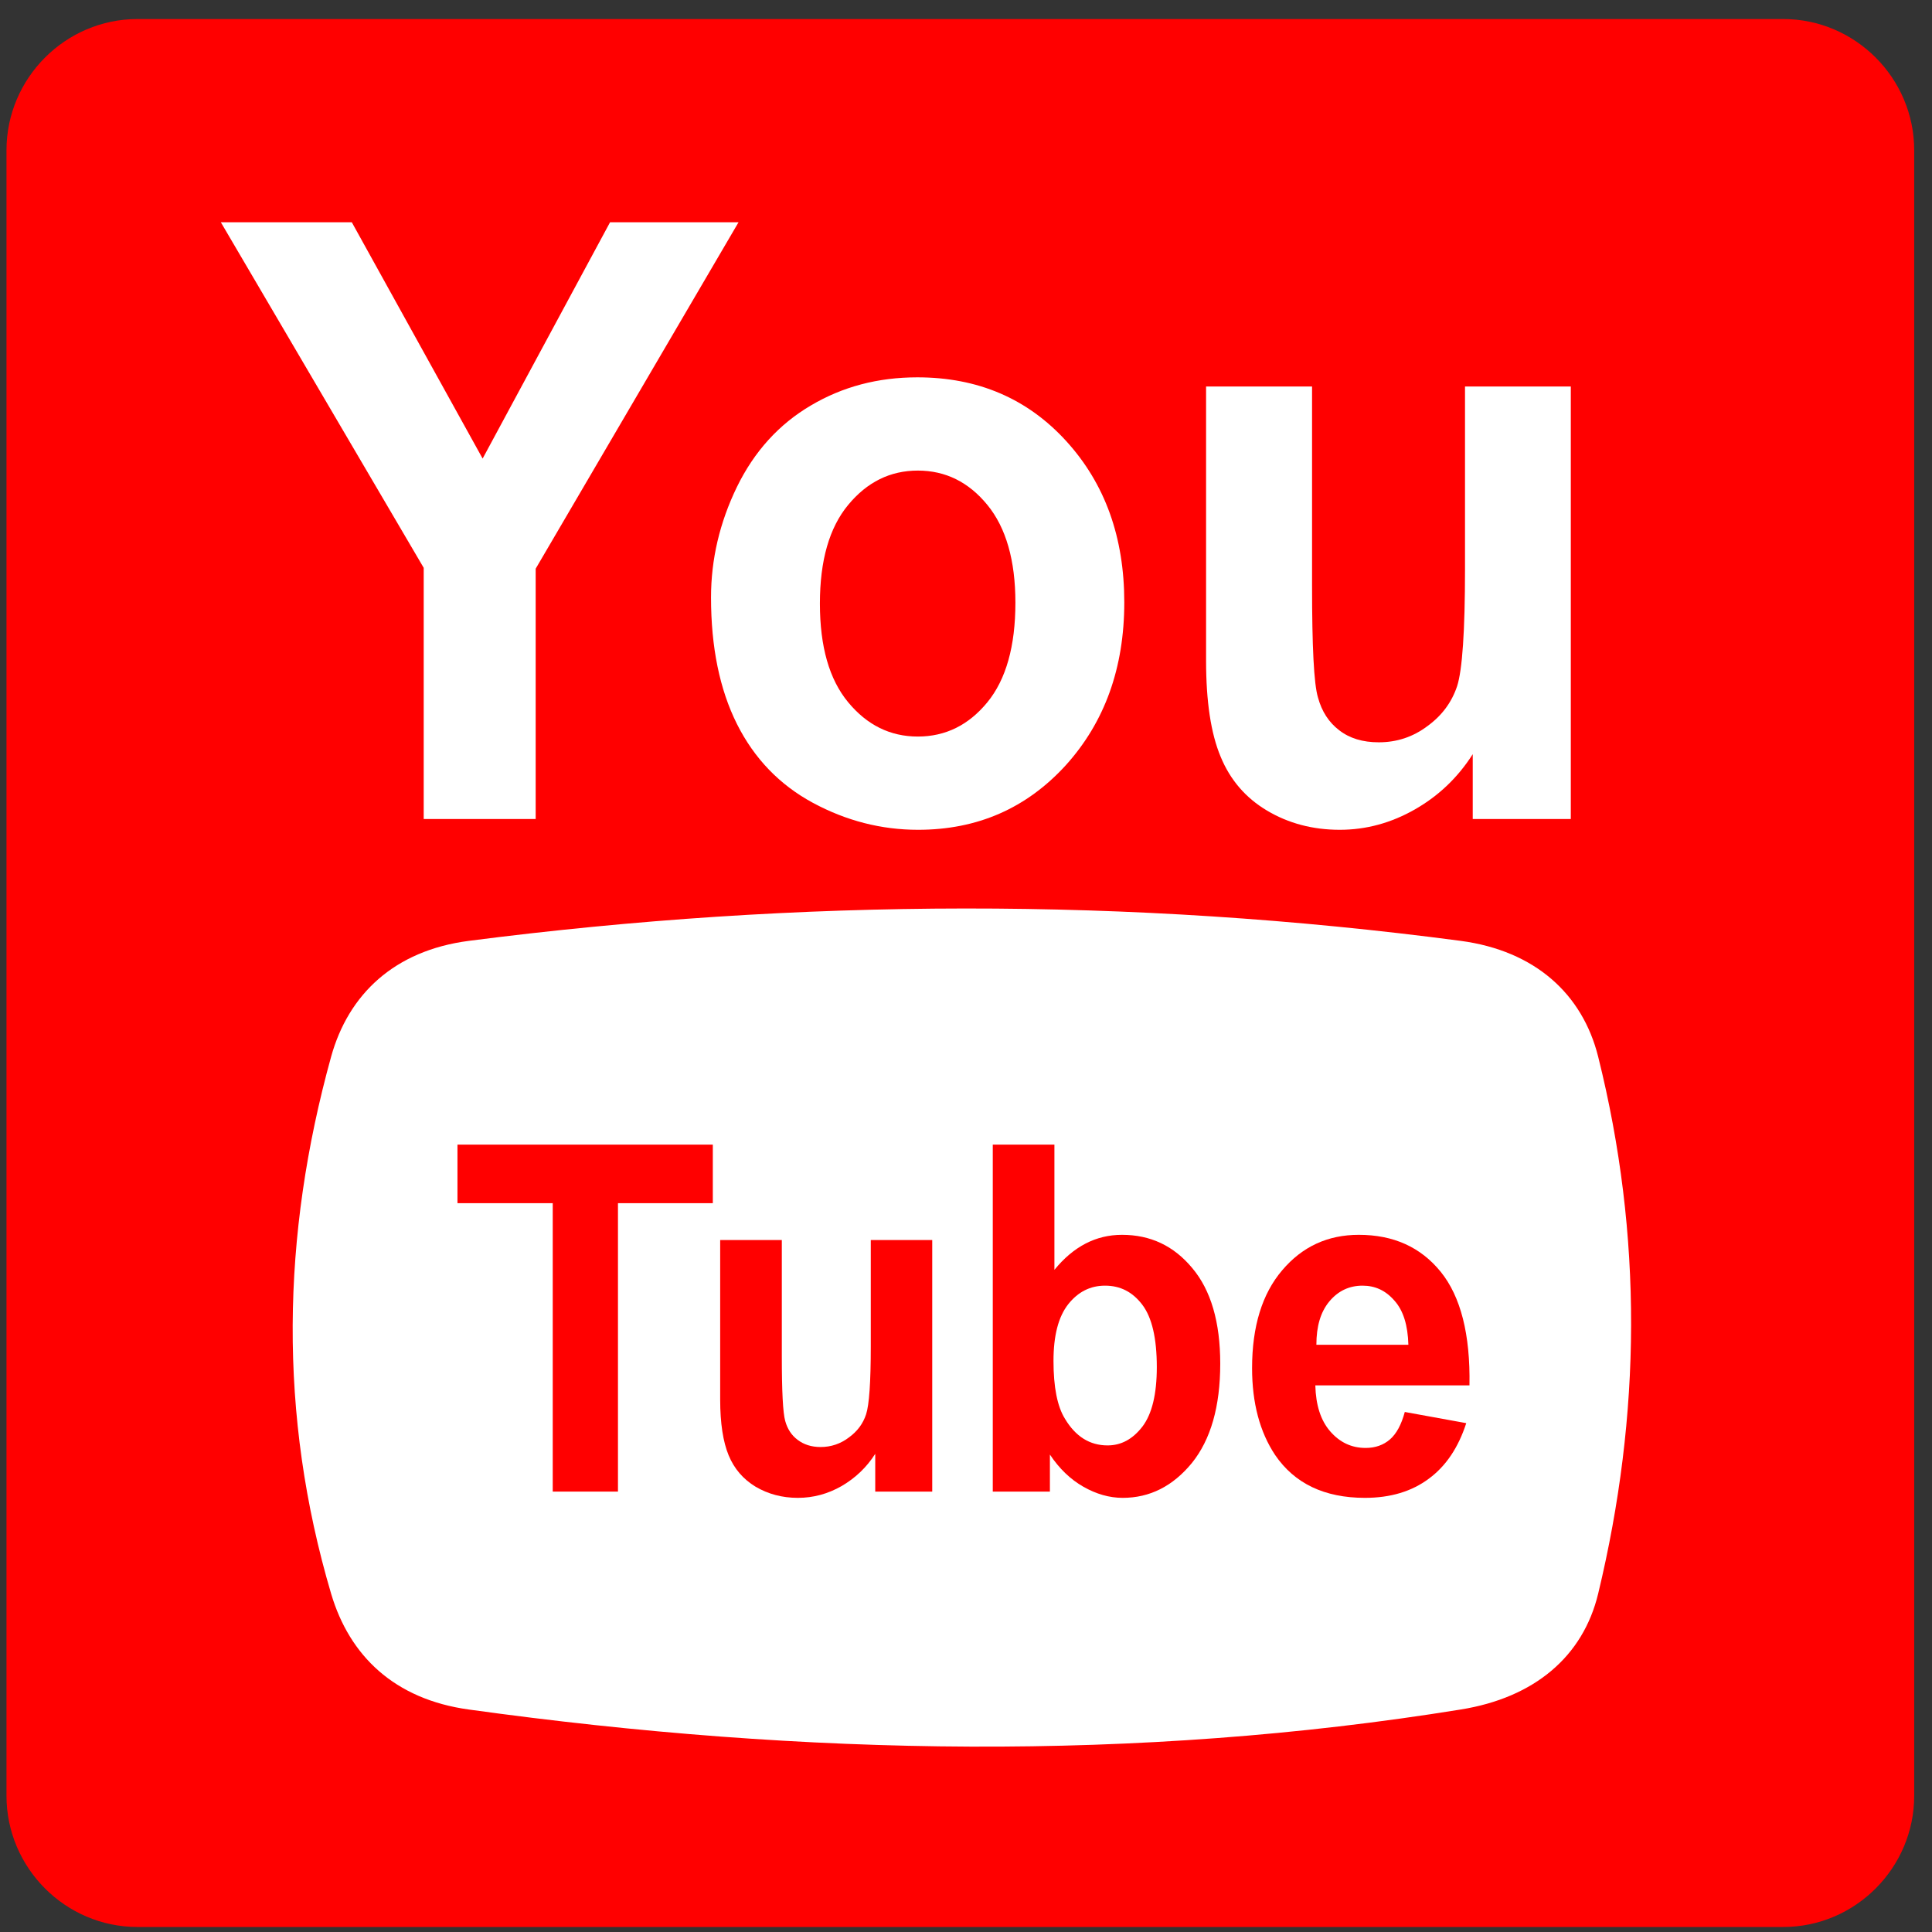
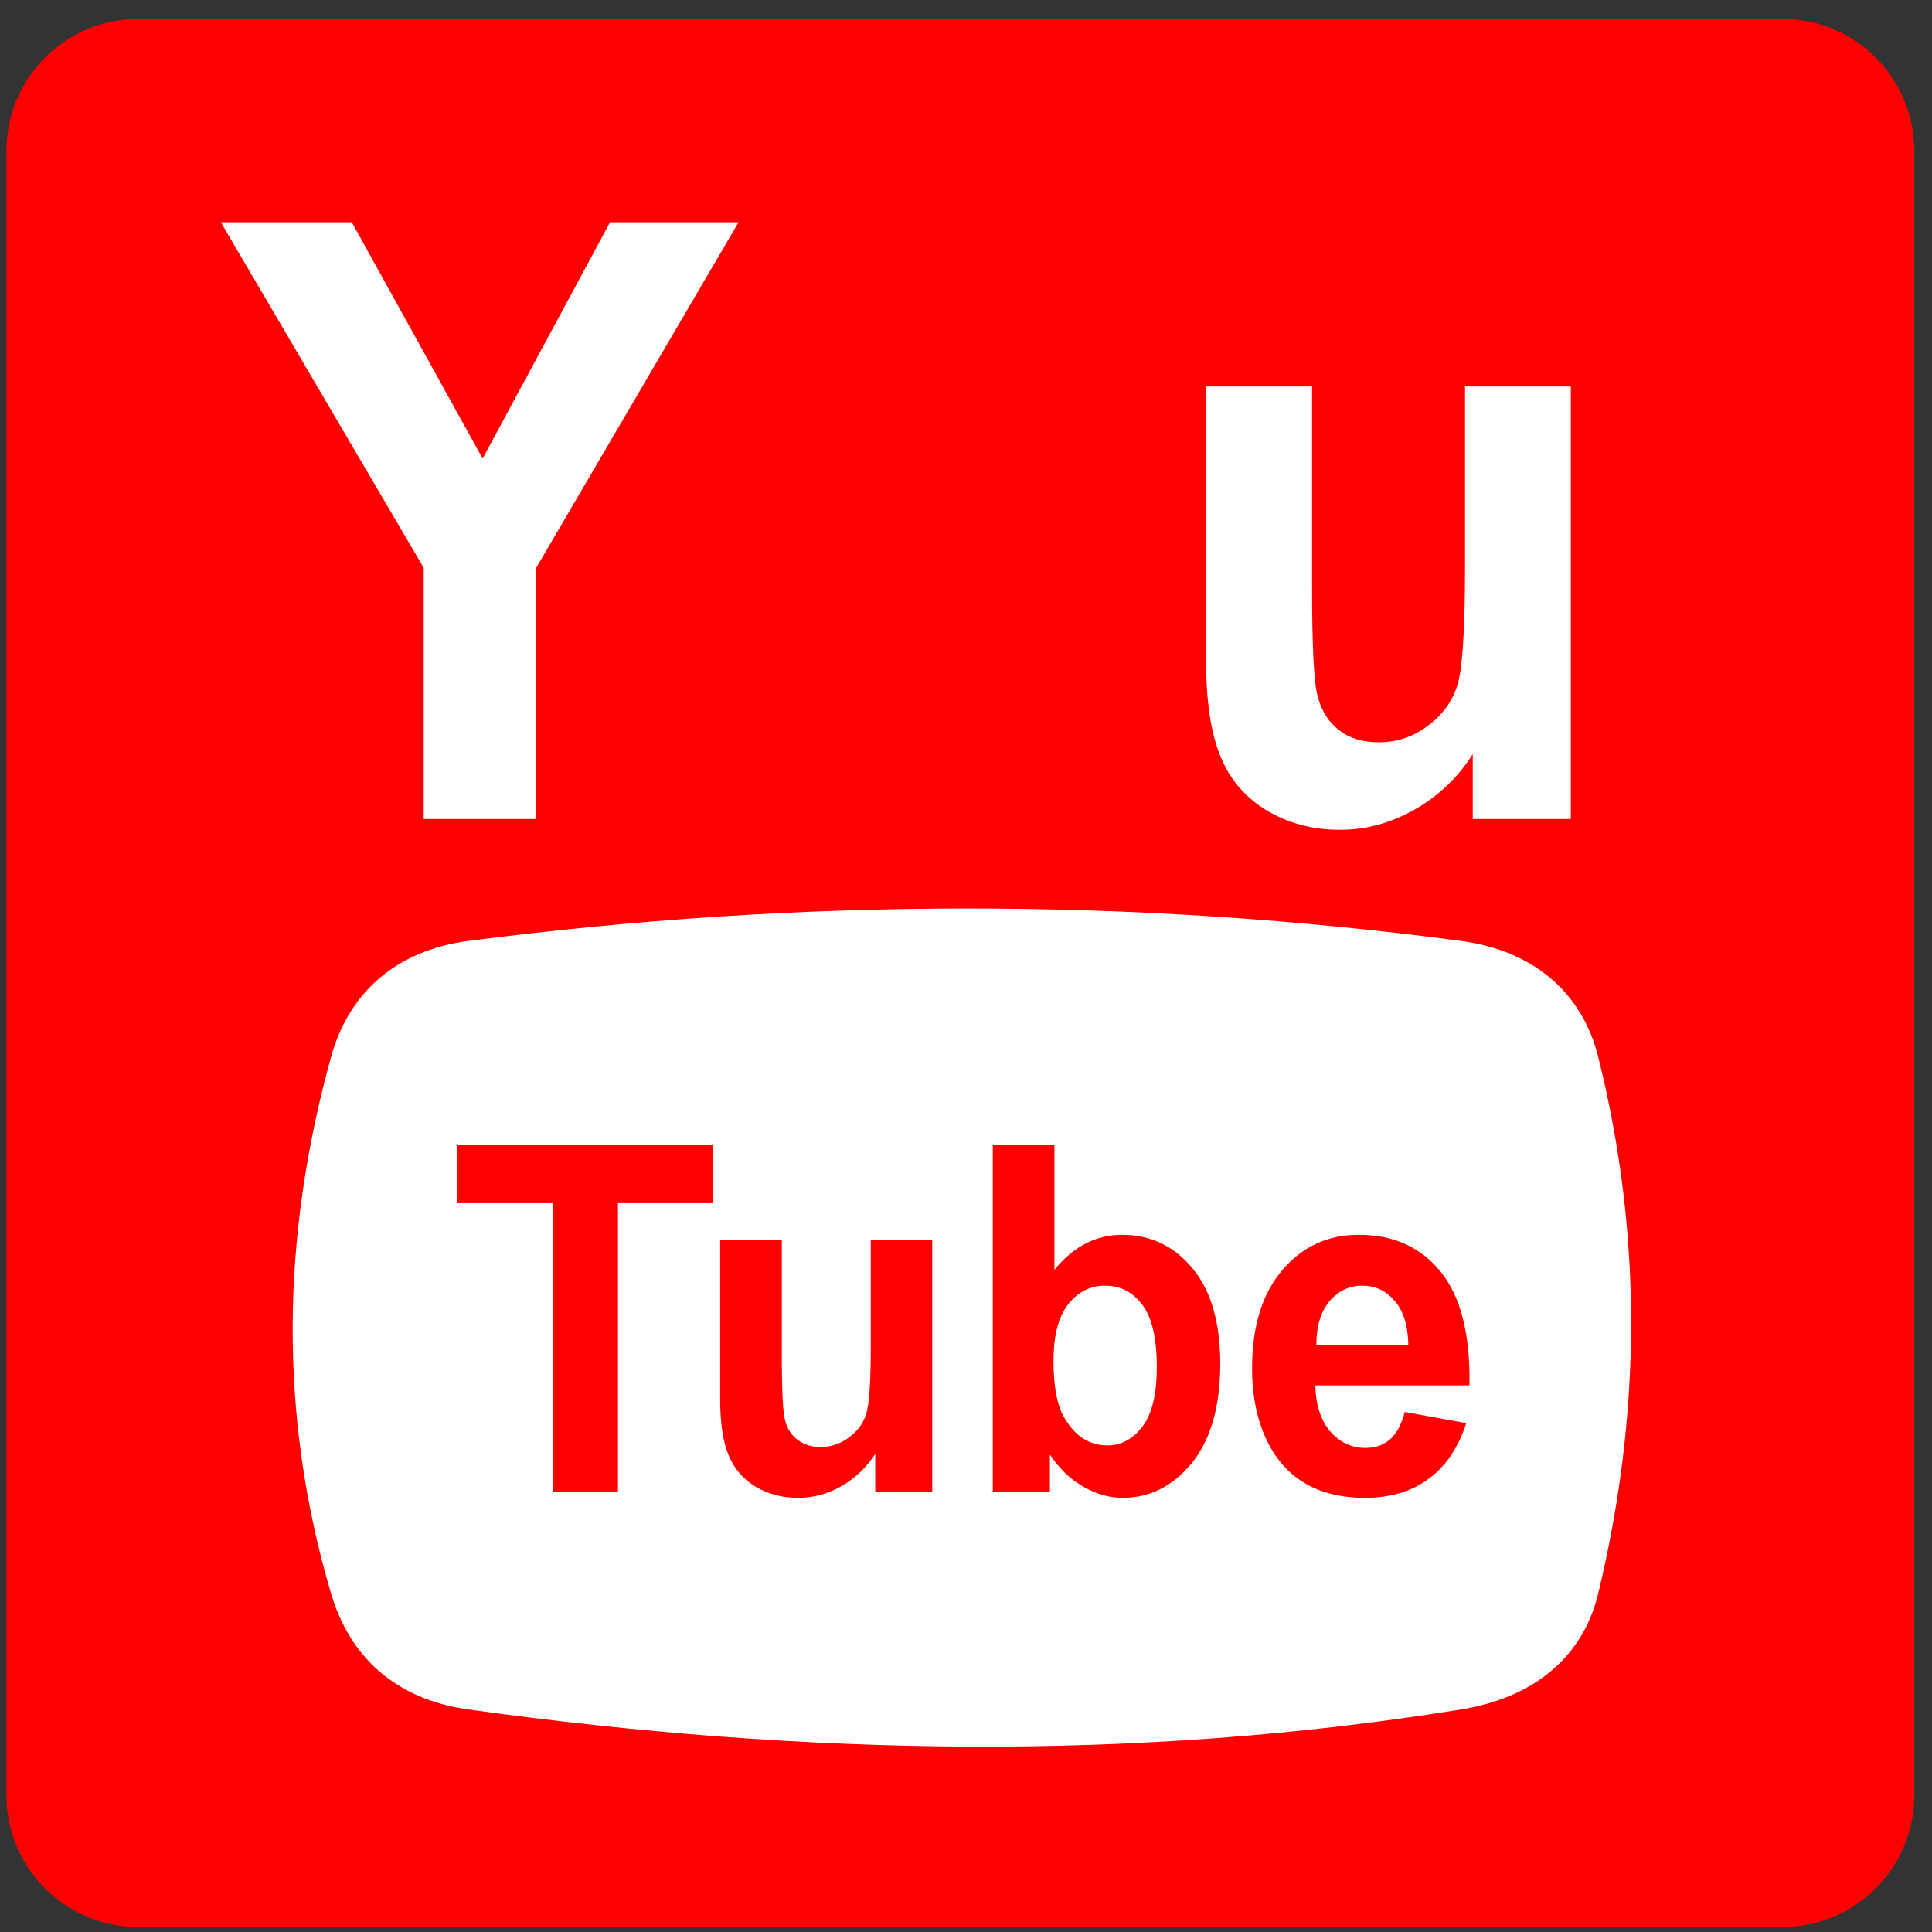
<svg xmlns="http://www.w3.org/2000/svg" width="42pt" height="42pt" viewBox="0 0 42 42" version="1.1">
  <rect x="0" y="0" width="42" height="42" fill="#333333" stroke="none" />
  <g id="surface1">
    <path style=" stroke:none;fill-rule:evenodd;fill:rgb(100%,0%,0%);fill-opacity:1;" d="M 2.988 0.414 L 38.766 0.414 C 40.332 0.414 41.613 1.699 41.613 3.266 L 41.613 39.039 C 41.613 40.605 40.332 41.891 38.766 41.891 L 2.988 41.891 C 1.422 41.891 0.141 40.605 0.141 39.039 L 0.141 3.266 C 0.141 1.699 1.422 0.414 2.988 0.414 " />
    <path style=" stroke:none;fill-rule:nonzero;fill:rgb(100%,100%,100%);fill-opacity:1;" d="M 9.211 17.805 L 9.211 12.344 L 4.801 4.832 L 7.648 4.832 L 10.492 9.969 L 13.262 4.832 L 16.055 4.832 L 11.645 12.363 L 11.645 17.805 L 9.211 17.805 " />
-     <path style=" stroke:none;fill-rule:nonzero;fill:rgb(100%,100%,100%);fill-opacity:1;" d="M 15.457 12.988 C 15.457 12.16 15.645 11.359 16.02 10.586 C 16.398 9.812 16.934 9.223 17.625 8.816 C 18.316 8.406 19.086 8.203 19.941 8.203 C 21.258 8.203 22.336 8.664 23.18 9.59 C 24.023 10.516 24.441 11.68 24.441 13.094 C 24.441 14.52 24.016 15.699 23.168 16.637 C 22.316 17.57 21.25 18.039 19.957 18.039 C 19.16 18.039 18.398 17.844 17.672 17.453 C 16.949 17.062 16.398 16.492 16.02 15.738 C 15.645 14.988 15.457 14.07 15.457 12.988 Z M 17.824 13.121 C 17.824 14.055 18.027 14.77 18.438 15.266 C 18.848 15.762 19.352 16.012 19.953 16.012 C 20.555 16.012 21.059 15.762 21.465 15.266 C 21.871 14.77 22.074 14.047 22.074 13.102 C 22.074 12.184 21.871 11.473 21.465 10.977 C 21.059 10.48 20.555 10.23 19.953 10.23 C 19.352 10.23 18.848 10.48 18.438 10.977 C 18.027 11.473 17.824 12.188 17.824 13.121 " />
    <path style=" stroke:none;fill-rule:nonzero;fill:rgb(100%,100%,100%);fill-opacity:1;" d="M 32.016 17.805 L 32.016 16.395 C 31.695 16.898 31.281 17.297 30.762 17.594 C 30.242 17.891 29.699 18.039 29.125 18.039 C 28.535 18.039 28.008 17.898 27.543 17.621 C 27.078 17.344 26.742 16.953 26.535 16.449 C 26.324 15.945 26.219 15.25 26.219 14.363 L 26.219 8.402 L 28.523 8.402 L 28.523 12.73 C 28.523 14.055 28.562 14.867 28.652 15.164 C 28.734 15.465 28.887 15.703 29.113 15.875 C 29.34 16.051 29.625 16.137 29.973 16.137 C 30.367 16.137 30.719 16.02 31.031 15.785 C 31.348 15.555 31.559 15.266 31.676 14.918 C 31.789 14.57 31.848 13.723 31.848 12.375 L 31.848 8.402 L 34.148 8.402 L 34.148 17.805 L 32.016 17.805 " />
    <path style=" stroke:none;fill-rule:evenodd;fill:rgb(100%,100%,100%);fill-opacity:1;" d="M 10.195 20.453 C 17.379 19.527 24.562 19.504 31.75 20.453 C 33.375 20.668 34.402 21.613 34.742 22.969 C 35.715 26.863 35.68 30.754 34.742 34.648 C 34.414 36.004 33.367 36.906 31.75 37.164 C 24.73 38.297 17.531 38.18 10.195 37.164 C 8.57 36.941 7.598 35.992 7.199 34.648 C 6.047 30.754 6.121 26.863 7.199 22.969 C 7.574 21.621 8.566 20.664 10.195 20.453 " />
    <path style=" stroke:none;fill-rule:nonzero;fill:rgb(100%,0%,0%);fill-opacity:1;" d="M 12.016 32.426 L 12.016 26.156 L 9.945 26.156 L 9.945 24.883 L 15.496 24.883 L 15.496 26.156 L 13.434 26.156 L 13.434 32.426 L 12.016 32.426 " />
    <path style=" stroke:none;fill-rule:nonzero;fill:rgb(100%,0%,0%);fill-opacity:1;" d="M 19.027 32.426 L 19.027 31.605 C 18.84 31.898 18.598 32.129 18.297 32.305 C 17.996 32.477 17.68 32.562 17.344 32.562 C 17.004 32.562 16.699 32.48 16.426 32.32 C 16.156 32.156 15.961 31.93 15.84 31.637 C 15.719 31.344 15.656 30.941 15.656 30.426 L 15.656 26.957 L 16.996 26.957 L 16.996 29.477 C 16.996 30.246 17.02 30.715 17.07 30.891 C 17.117 31.062 17.207 31.203 17.34 31.301 C 17.473 31.402 17.637 31.457 17.84 31.457 C 18.066 31.457 18.273 31.387 18.453 31.25 C 18.637 31.117 18.762 30.949 18.828 30.746 C 18.895 30.543 18.93 30.055 18.93 29.27 L 18.93 26.957 L 20.266 26.957 L 20.266 32.426 L 19.027 32.426 " />
    <path style=" stroke:none;fill-rule:nonzero;fill:rgb(100%,0%,0%);fill-opacity:1;" d="M 21.582 32.426 L 21.582 24.883 L 22.922 24.883 L 22.922 27.605 C 23.336 27.098 23.824 26.844 24.391 26.844 C 25.008 26.844 25.516 27.082 25.918 27.566 C 26.324 28.047 26.527 28.742 26.527 29.645 C 26.527 30.578 26.32 31.297 25.91 31.805 C 25.496 32.309 24.996 32.562 24.406 32.562 C 24.117 32.562 23.832 32.48 23.551 32.32 C 23.27 32.16 23.027 31.926 22.824 31.621 L 22.824 32.426 Z M 22.902 29.586 C 22.902 30.152 22.984 30.574 23.152 30.844 C 23.383 31.23 23.691 31.422 24.078 31.422 C 24.375 31.422 24.625 31.285 24.836 31.012 C 25.043 30.738 25.148 30.309 25.148 29.719 C 25.148 29.094 25.043 28.641 24.832 28.363 C 24.621 28.086 24.355 27.949 24.023 27.949 C 23.703 27.949 23.438 28.082 23.223 28.352 C 23.008 28.625 22.902 29.035 22.902 29.586 " />
    <path style=" stroke:none;fill-rule:nonzero;fill:rgb(100%,0%,0%);fill-opacity:1;" d="M 30.539 30.695 L 31.875 30.938 C 31.703 31.469 31.434 31.871 31.062 32.145 C 30.691 32.422 30.23 32.562 29.672 32.562 C 28.793 32.562 28.141 32.25 27.719 31.629 C 27.387 31.129 27.219 30.5 27.219 29.742 C 27.219 28.836 27.438 28.125 27.875 27.613 C 28.312 27.098 28.867 26.844 29.539 26.844 C 30.289 26.844 30.883 27.109 31.32 27.648 C 31.754 28.184 31.965 29.008 31.945 30.117 L 28.594 30.117 C 28.605 30.547 28.711 30.879 28.918 31.117 C 29.125 31.355 29.379 31.477 29.688 31.477 C 29.898 31.477 30.074 31.414 30.215 31.293 C 30.359 31.168 30.465 30.969 30.539 30.695 Z M 30.617 29.234 C 30.605 28.812 30.508 28.492 30.316 28.277 C 30.125 28.055 29.895 27.949 29.621 27.949 C 29.332 27.949 29.09 28.062 28.898 28.293 C 28.707 28.523 28.617 28.836 28.617 29.234 L 30.617 29.234 " />
  </g>
</svg>